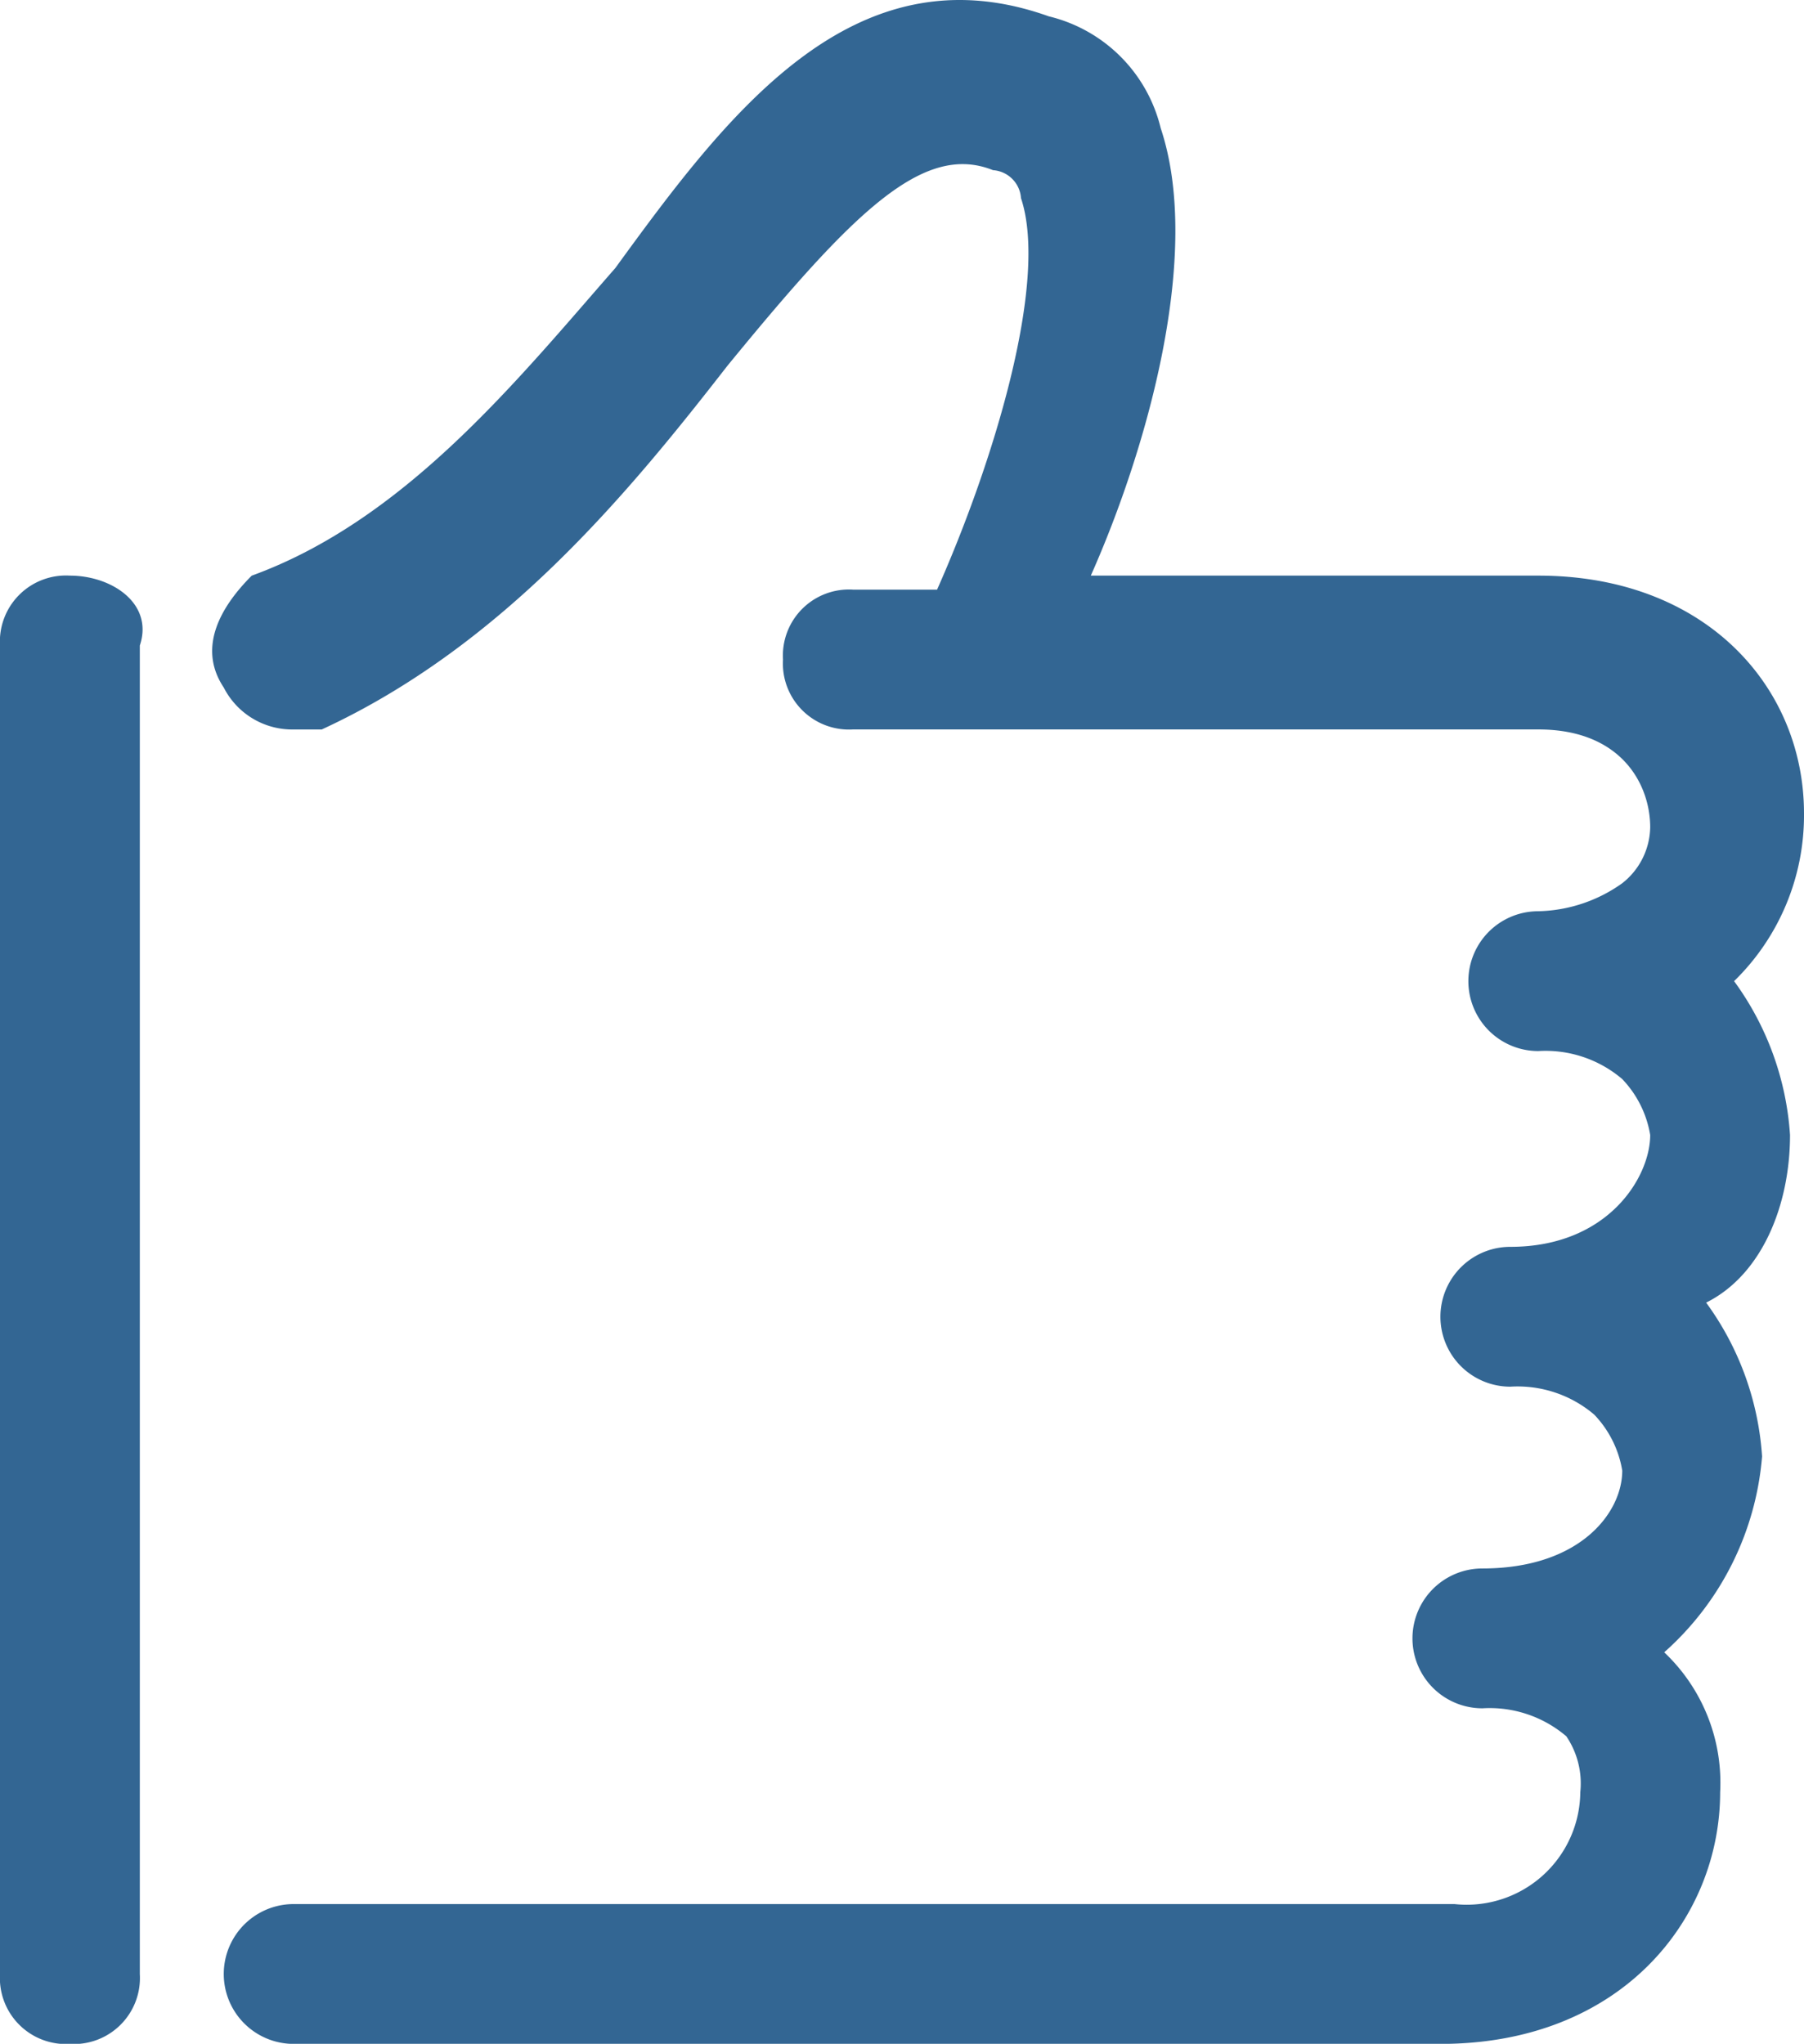
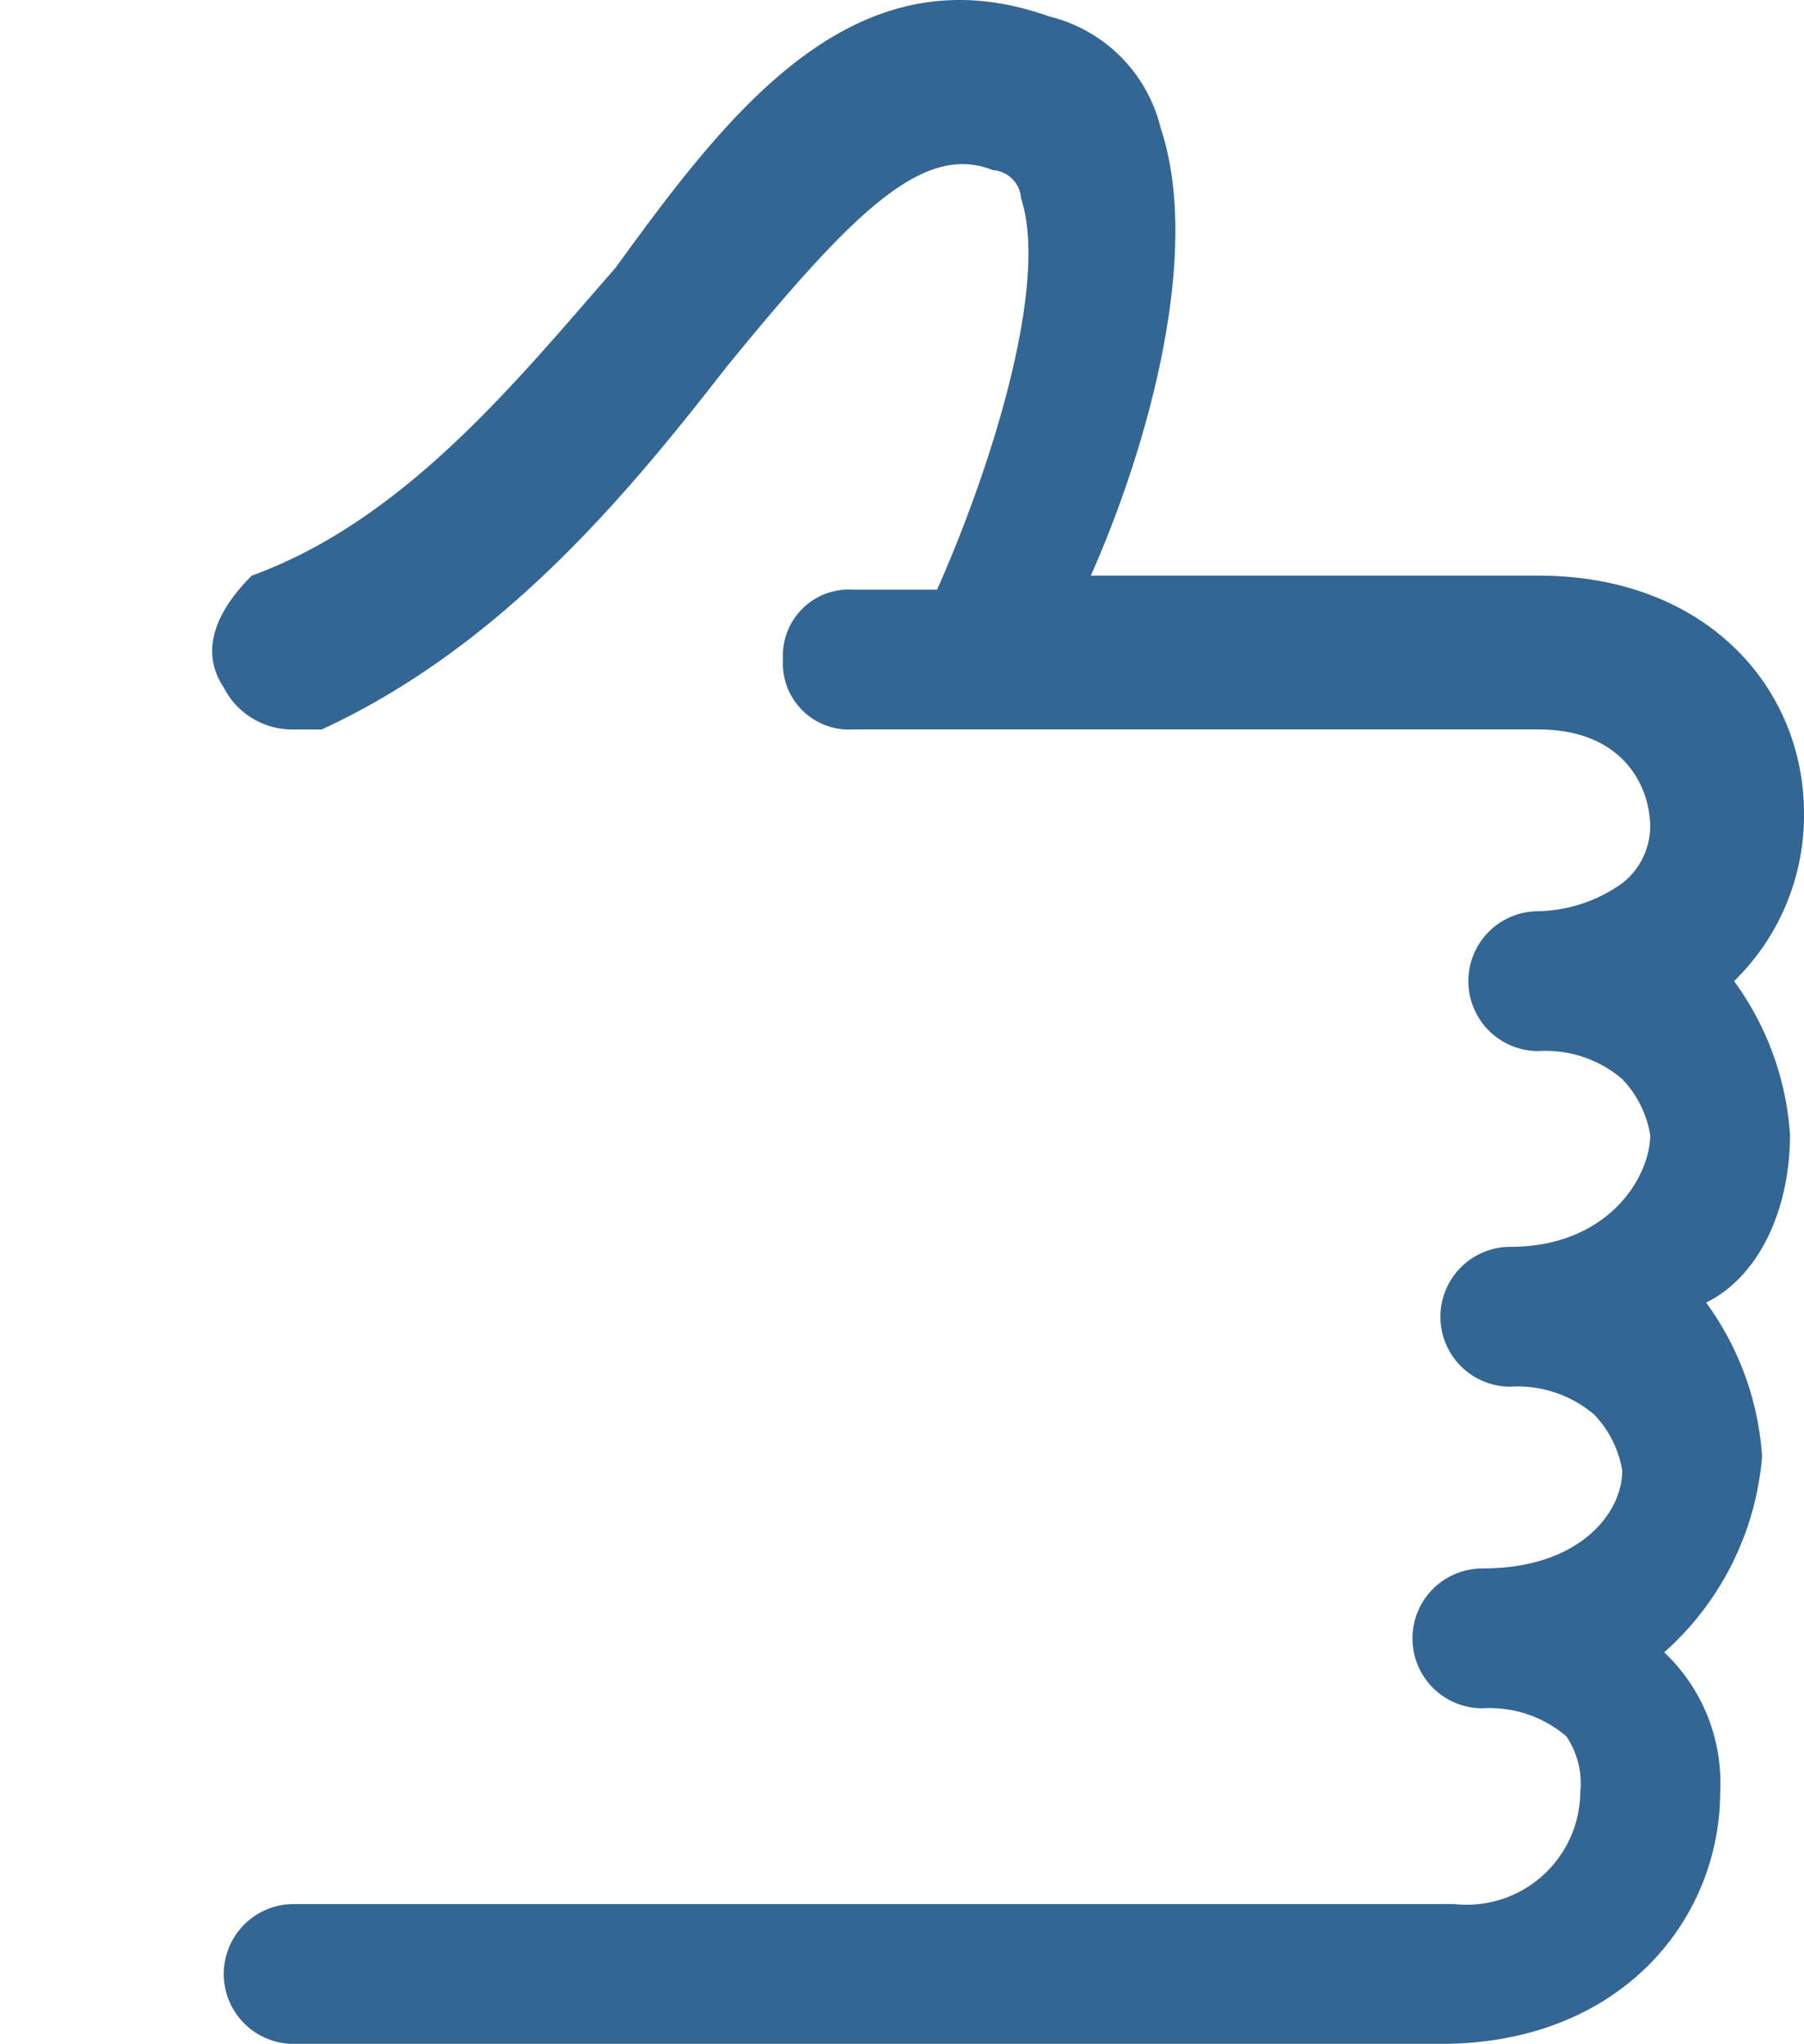
<svg xmlns="http://www.w3.org/2000/svg" width="52.408" height="59.383" viewBox="0 0 52.408 59.383">
  <g id="Grupo_274" data-name="Grupo 274" transform="translate(0 0.017)">
    <g id="Grupo_273" data-name="Grupo 273" transform="translate(0 -0.017)">
-       <path id="Trazado_749" data-name="Trazado 749" d="M2.031,4.1A1.919,1.919,0,0,0,0,6.131v38.6a1.919,1.919,0,0,0,2.031,2.031,1.919,1.919,0,0,0,2.031-2.031V6.131C4.469,4.913,3.25,4.1,2.031,4.1Z" transform="translate(0 12.625)" fill="#336693" />
      <path id="Trazado_750" data-name="Trazado 750" d="M47.355,32.959A8.519,8.519,0,0,0,45.73,28.49a6.728,6.728,0,0,0,2.031-4.875c0-3.656-2.844-6.907-7.719-6.907h-13c1.625-3.656,3.25-9.344,2.031-13a4.409,4.409,0,0,0-3.25-3.25C20.136-1.574,16.479,3.3,13.229,7.771c-2.844,3.25-6.094,7.313-10.563,8.938-.813.813-1.625,2.031-.813,3.25a2.234,2.234,0,0,0,2.031,1.219H4.7c5.281-2.438,8.938-6.907,11.782-10.563,3.656-4.469,5.688-6.5,7.719-5.688a.874.874,0,0,1,.813.813c.813,2.438-.813,7.719-2.438,11.375H20.136A1.919,1.919,0,0,0,18.1,19.146a1.919,1.919,0,0,0,2.031,2.031H40.043c2.438,0,3.25,1.625,3.25,2.844a2.111,2.111,0,0,1-.813,1.625,4.356,4.356,0,0,1-2.438.813,2.031,2.031,0,1,0,0,4.063,3.434,3.434,0,0,1,2.438.813,3.08,3.08,0,0,1,.813,1.625c0,1.219-1.219,3.25-4.063,3.25a2.031,2.031,0,1,0,0,4.063,3.434,3.434,0,0,1,2.438.813,3.08,3.08,0,0,1,.813,1.625c0,1.219-1.219,2.844-4.063,2.844a2.031,2.031,0,1,0,0,4.063,3.434,3.434,0,0,1,2.438.813,2.443,2.443,0,0,1,.406,1.625,3.3,3.3,0,0,1-3.656,3.25H3.885a2.031,2.031,0,1,0,0,4.063H37.2c5.281,0,8.125-3.656,8.125-7.313A5.216,5.216,0,0,0,43.7,47.991,8.536,8.536,0,0,0,46.543,42.3a8.519,8.519,0,0,0-1.625-4.469C46.543,37.022,47.355,34.99,47.355,32.959Z" transform="translate(4.647 0.017)" fill="#336693" />
    </g>
  </g>
</svg>